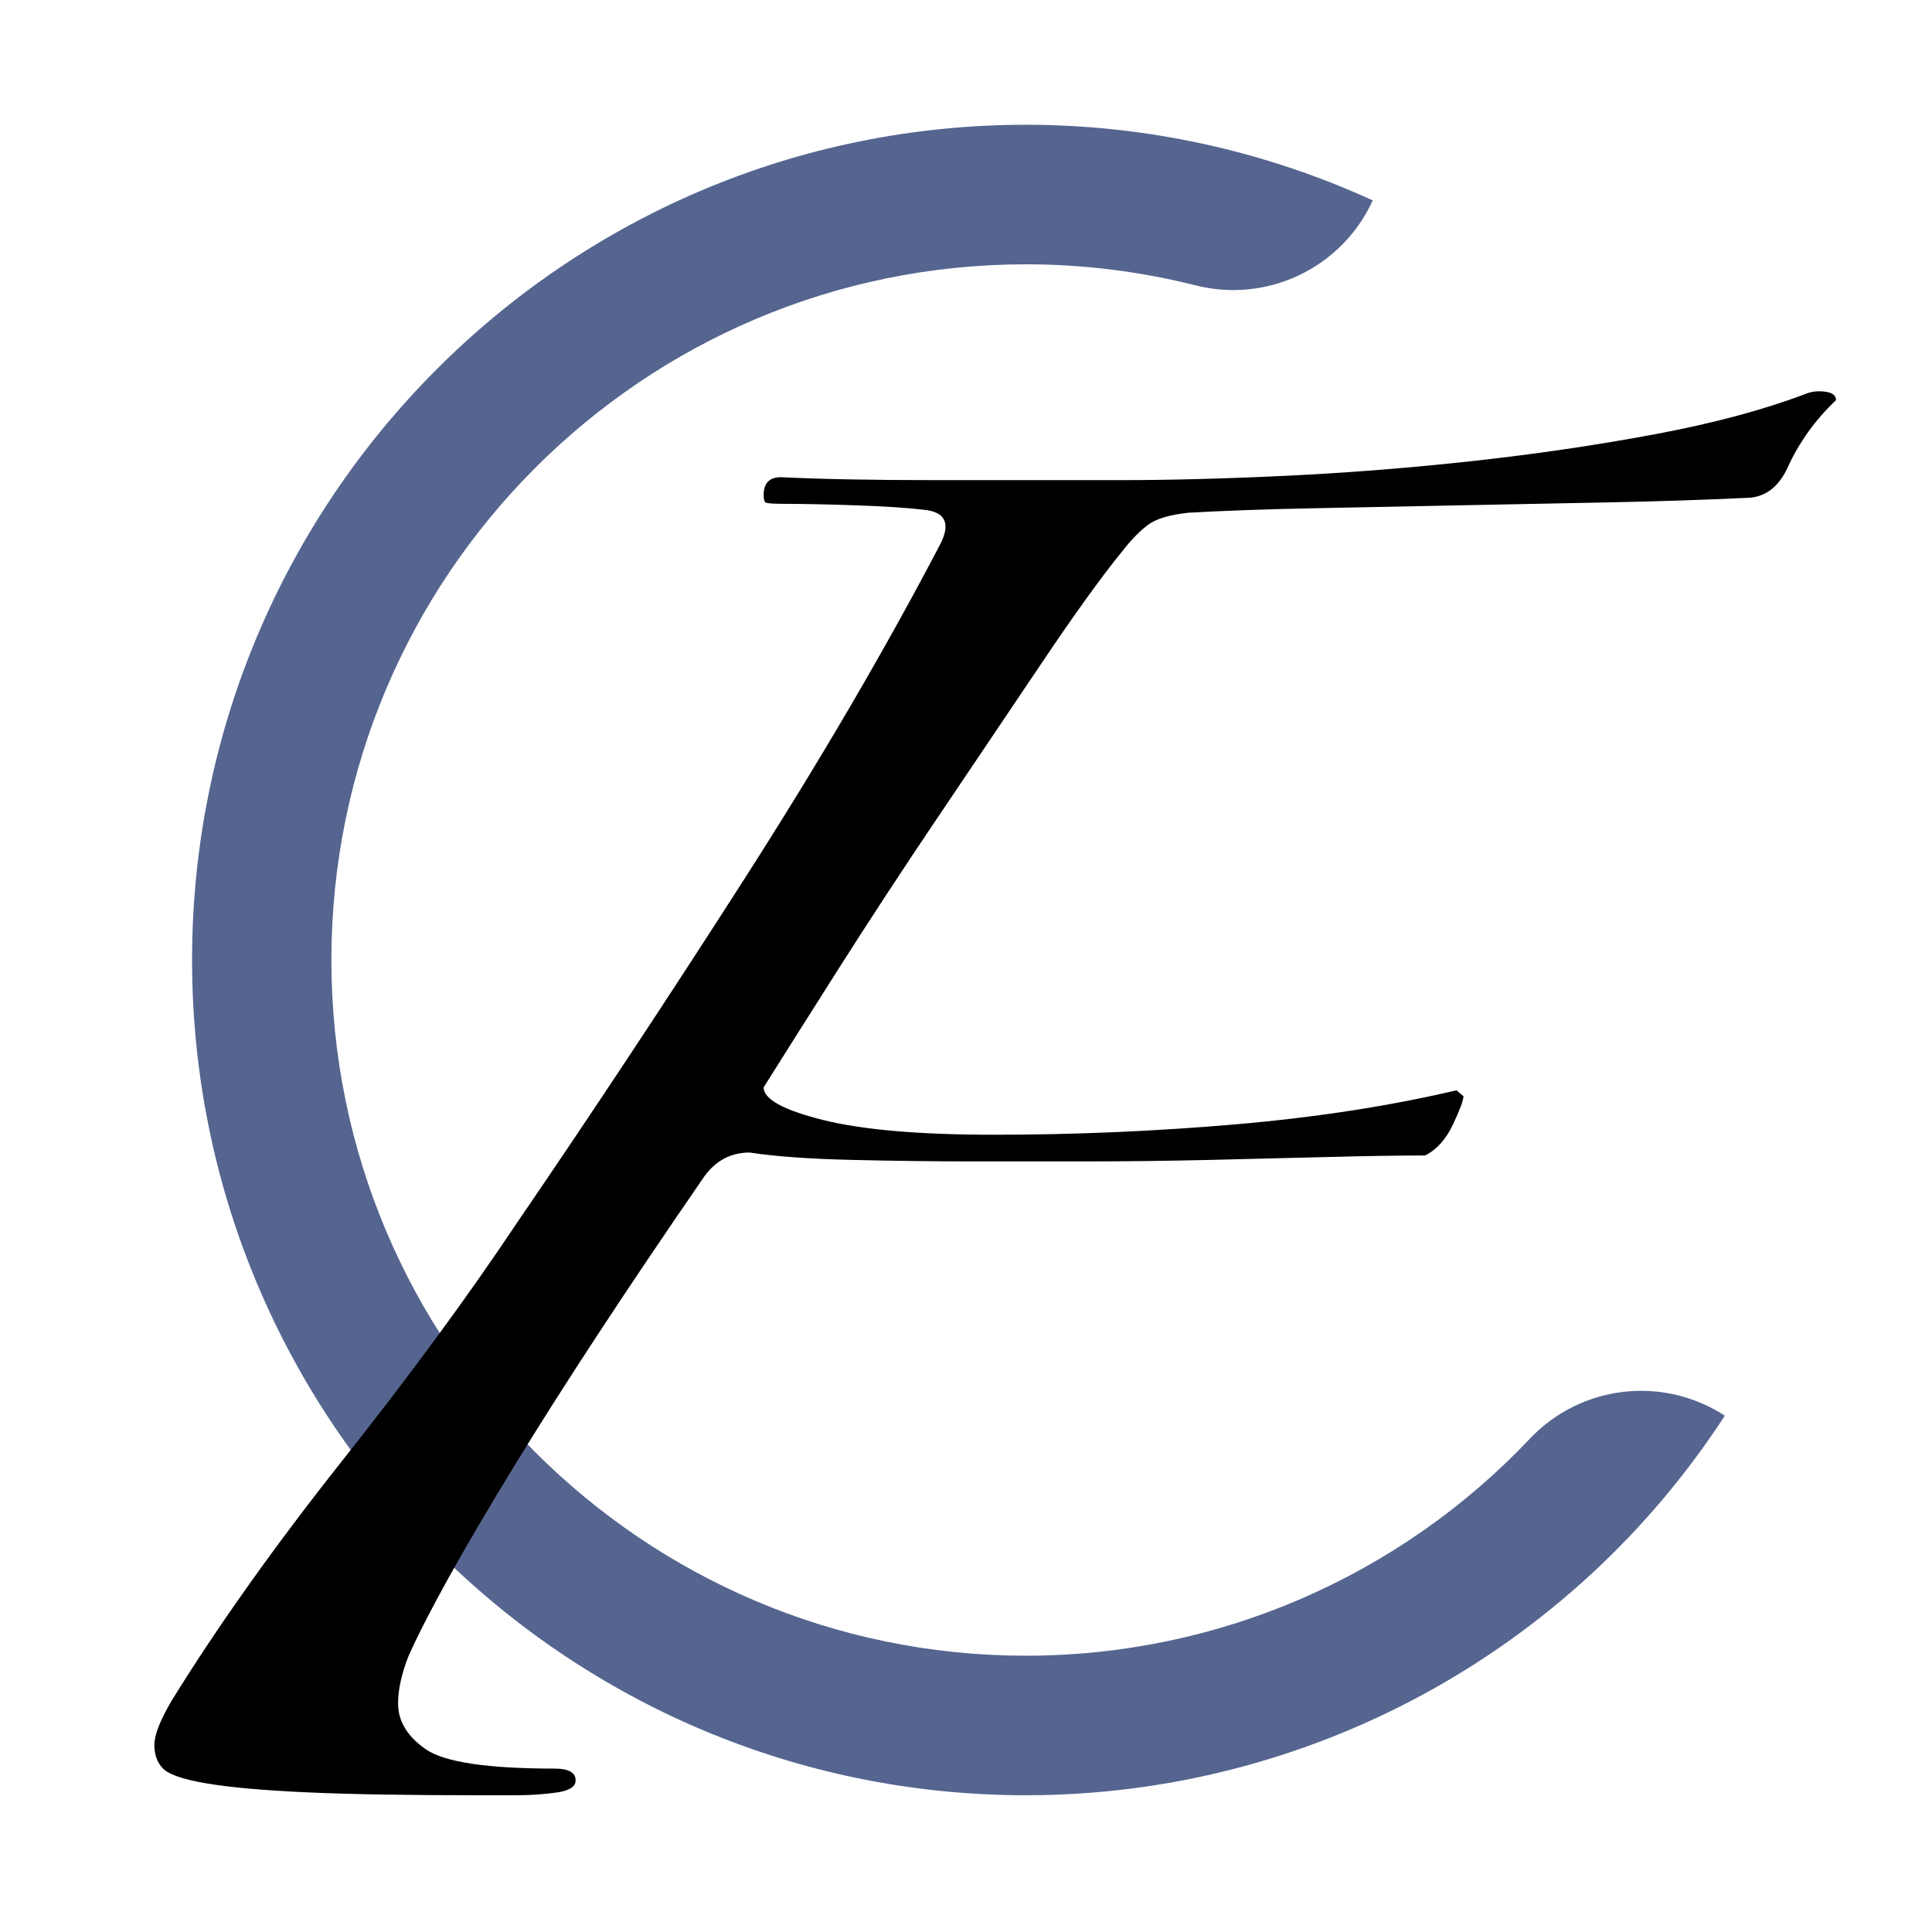
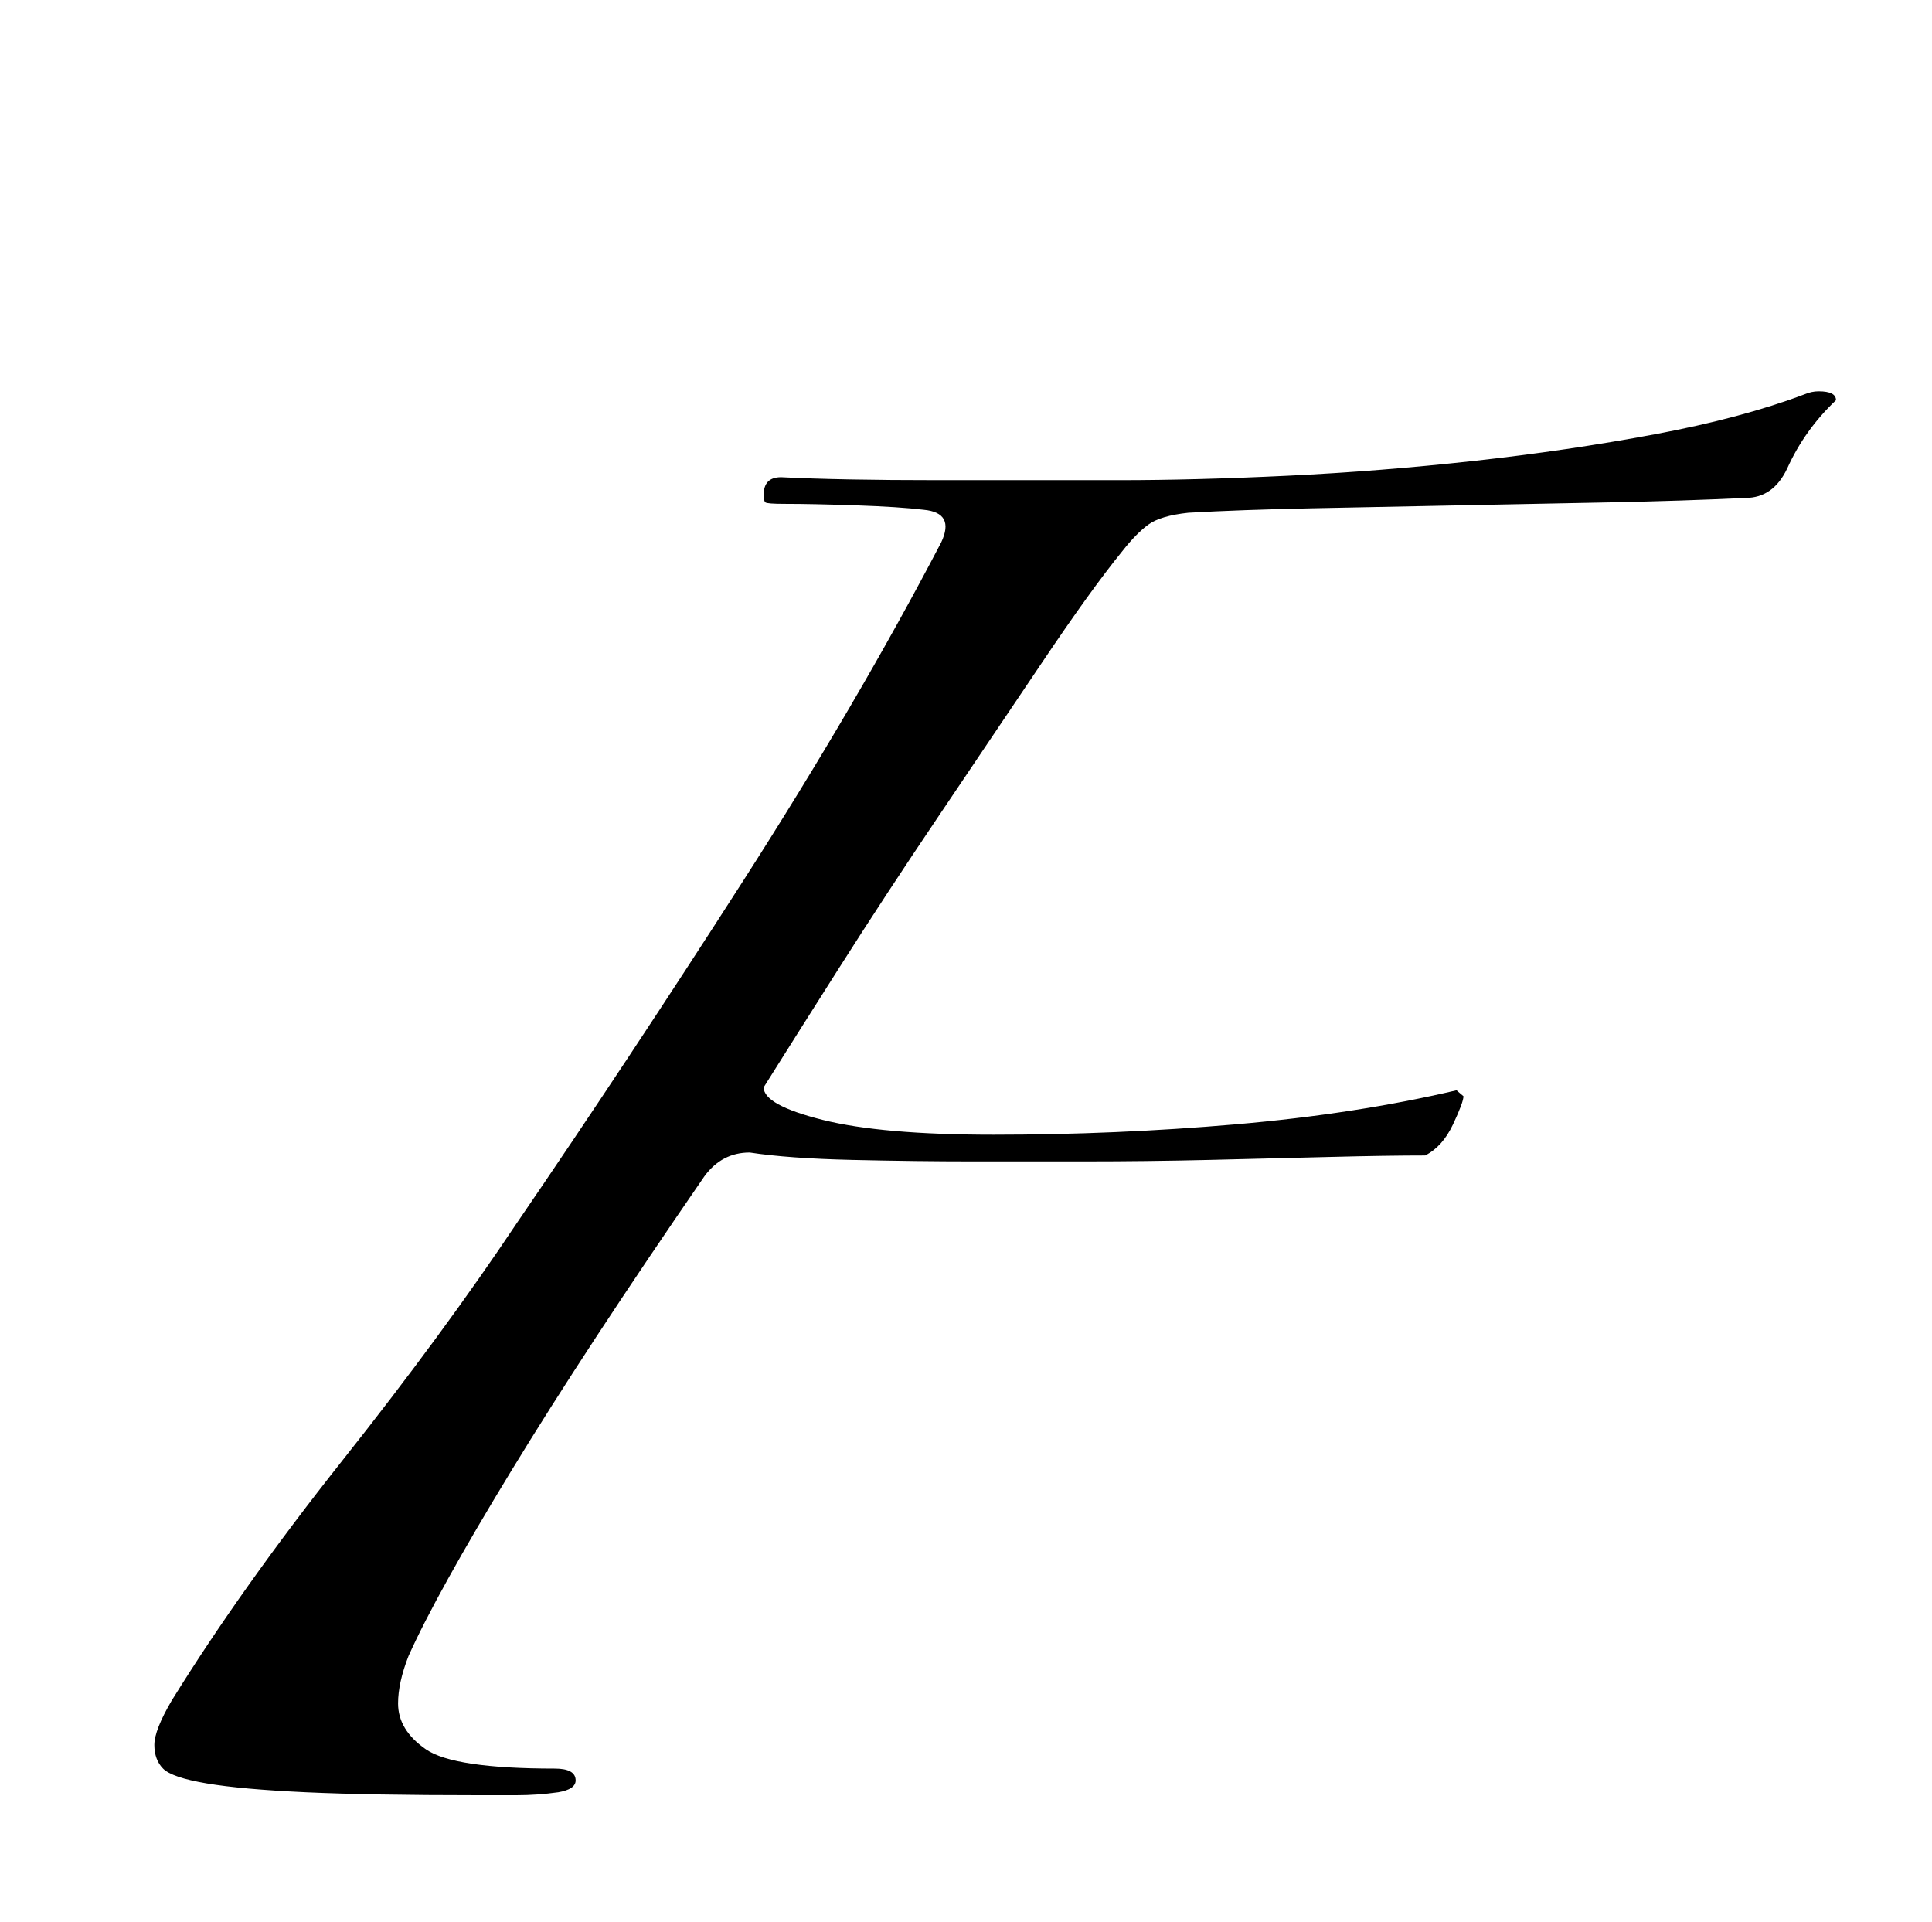
<svg xmlns="http://www.w3.org/2000/svg" width="100%" height="100%" viewBox="0 0 792 788" version="1.1" xml:space="preserve" style="fill-rule:evenodd;clip-rule:evenodd;stroke-linejoin:round;stroke-miterlimit:2;">
-   <rect id="Artboard1" x="0" y="0" width="791.271" height="787.073" style="fill:none;" />
-   <path d="M562.787,82.178c-44.628,-20.447 -93.128,-31.031 -142.204,-31.031c-188.669,0 -341.845,153.42 -341.845,342.39c0,188.969 153.176,342.389 341.845,342.389c115.62,0 223.405,-58.537 286.485,-155.587c0,0 0,0 -0.001,0c-25.391,-16.557 -58.984,-12.617 -79.856,9.364c-53.223,56.299 -127.735,89.02 -206.628,89.02c-157.148,0 -284.732,-127.788 -284.732,-285.186c0,-157.399 127.584,-285.187 284.732,-285.187c23.473,0 46.787,2.907 69.424,8.607c29.47,7.522 60.099,-7.132 72.735,-34.799c0.045,0.021 0.045,0.02 0.045,0.02Z" style="fill:#556590;" />
  <g id="Layer1">
    <path d="M599.93,449.379c0,1.619 -1.427,5.464 -4.282,11.535c-2.854,6.071 -6.66,10.32 -11.418,12.749c-10.467,0 -23.55,0.202 -39.25,0.607c-15.7,0.405 -32.114,0.809 -49.241,1.214c-17.128,0.405 -34.255,0.607 -51.383,0.607l-45.673,0c-15.224,0 -31.638,-0.202 -49.241,-0.607c-17.603,-0.405 -31.638,-1.417 -42.105,-3.035c-7.612,0 -13.797,3.237 -18.554,9.713c-32.352,46.948 -58.757,87.219 -79.214,120.811c-20.458,33.592 -34.493,58.888 -42.105,75.886c-2.855,7.285 -4.282,13.761 -4.282,19.427c0,7.285 3.806,13.559 11.418,18.82c7.612,5.261 25.216,7.892 52.81,7.892c5.709,0 8.563,1.619 8.563,4.857c0,2.428 -2.378,4.047 -7.136,4.857c-5.709,0.809 -11.418,1.214 -17.127,1.214l-15.701,0c-29.497,0 -53.047,-0.405 -70.65,-1.214c-17.603,-0.81 -31.162,-2.024 -40.677,-3.643c-9.516,-1.619 -15.463,-3.642 -17.842,-6.071c-2.378,-2.428 -3.568,-5.666 -3.568,-9.713c0,-4.048 2.379,-10.118 7.137,-18.213c19.03,-30.759 42.342,-63.542 69.937,-98.349c27.594,-34.806 51.382,-67.184 71.364,-97.134c30.448,-44.52 61.373,-91.266 92.773,-140.238c31.4,-48.972 58.518,-95.313 81.355,-139.024c3.806,-8.094 1.427,-12.546 -7.136,-13.356c-6.661,-0.809 -15.938,-1.416 -27.832,-1.821c-11.894,-0.405 -21.648,-0.607 -29.26,-0.607c-4.757,0 -7.374,-0.203 -7.85,-0.607c-0.476,-0.405 -0.713,-1.417 -0.713,-3.036c0,-4.856 2.378,-7.285 7.136,-7.285c16.176,0.81 37.585,1.214 64.228,1.214l74.218,0c20.934,0 44.008,-0.607 69.223,-1.821c25.216,-1.214 50.669,-3.238 76.36,-6.071c25.691,-2.833 50.431,-6.475 74.219,-10.927c23.788,-4.452 44.245,-9.916 61.373,-16.392c1.903,-0.809 3.806,-1.214 5.709,-1.214c4.757,0 7.136,1.214 7.136,3.642c-8.563,8.095 -15.224,17.404 -19.982,27.927c-3.806,8.094 -9.515,12.141 -17.127,12.141c-17.127,0.81 -35.682,1.417 -55.664,1.822c-19.982,0.404 -40.44,0.809 -61.373,1.214c-20.934,0.405 -41.153,0.809 -60.66,1.214c-19.506,0.405 -36.395,1.012 -50.668,1.821c-7.612,0.81 -13.083,2.429 -16.414,4.857c-3.33,2.428 -6.898,6.071 -10.704,10.928c-8.564,10.523 -19.507,25.7 -32.828,45.532c-13.321,19.831 -27.356,40.675 -42.105,62.53c-14.748,21.855 -28.545,42.901 -41.391,63.137c-12.845,20.237 -23.074,36.426 -30.686,48.568c0,4.856 8.087,9.308 24.263,13.356c16.176,4.047 39.488,6.07 69.937,6.07c33.303,0 66.369,-1.416 99.196,-4.249c32.828,-2.833 63.038,-7.488 90.633,-13.963l2.854,2.428Z" style="fill-rule:nonzero;" />
  </g>
</svg>